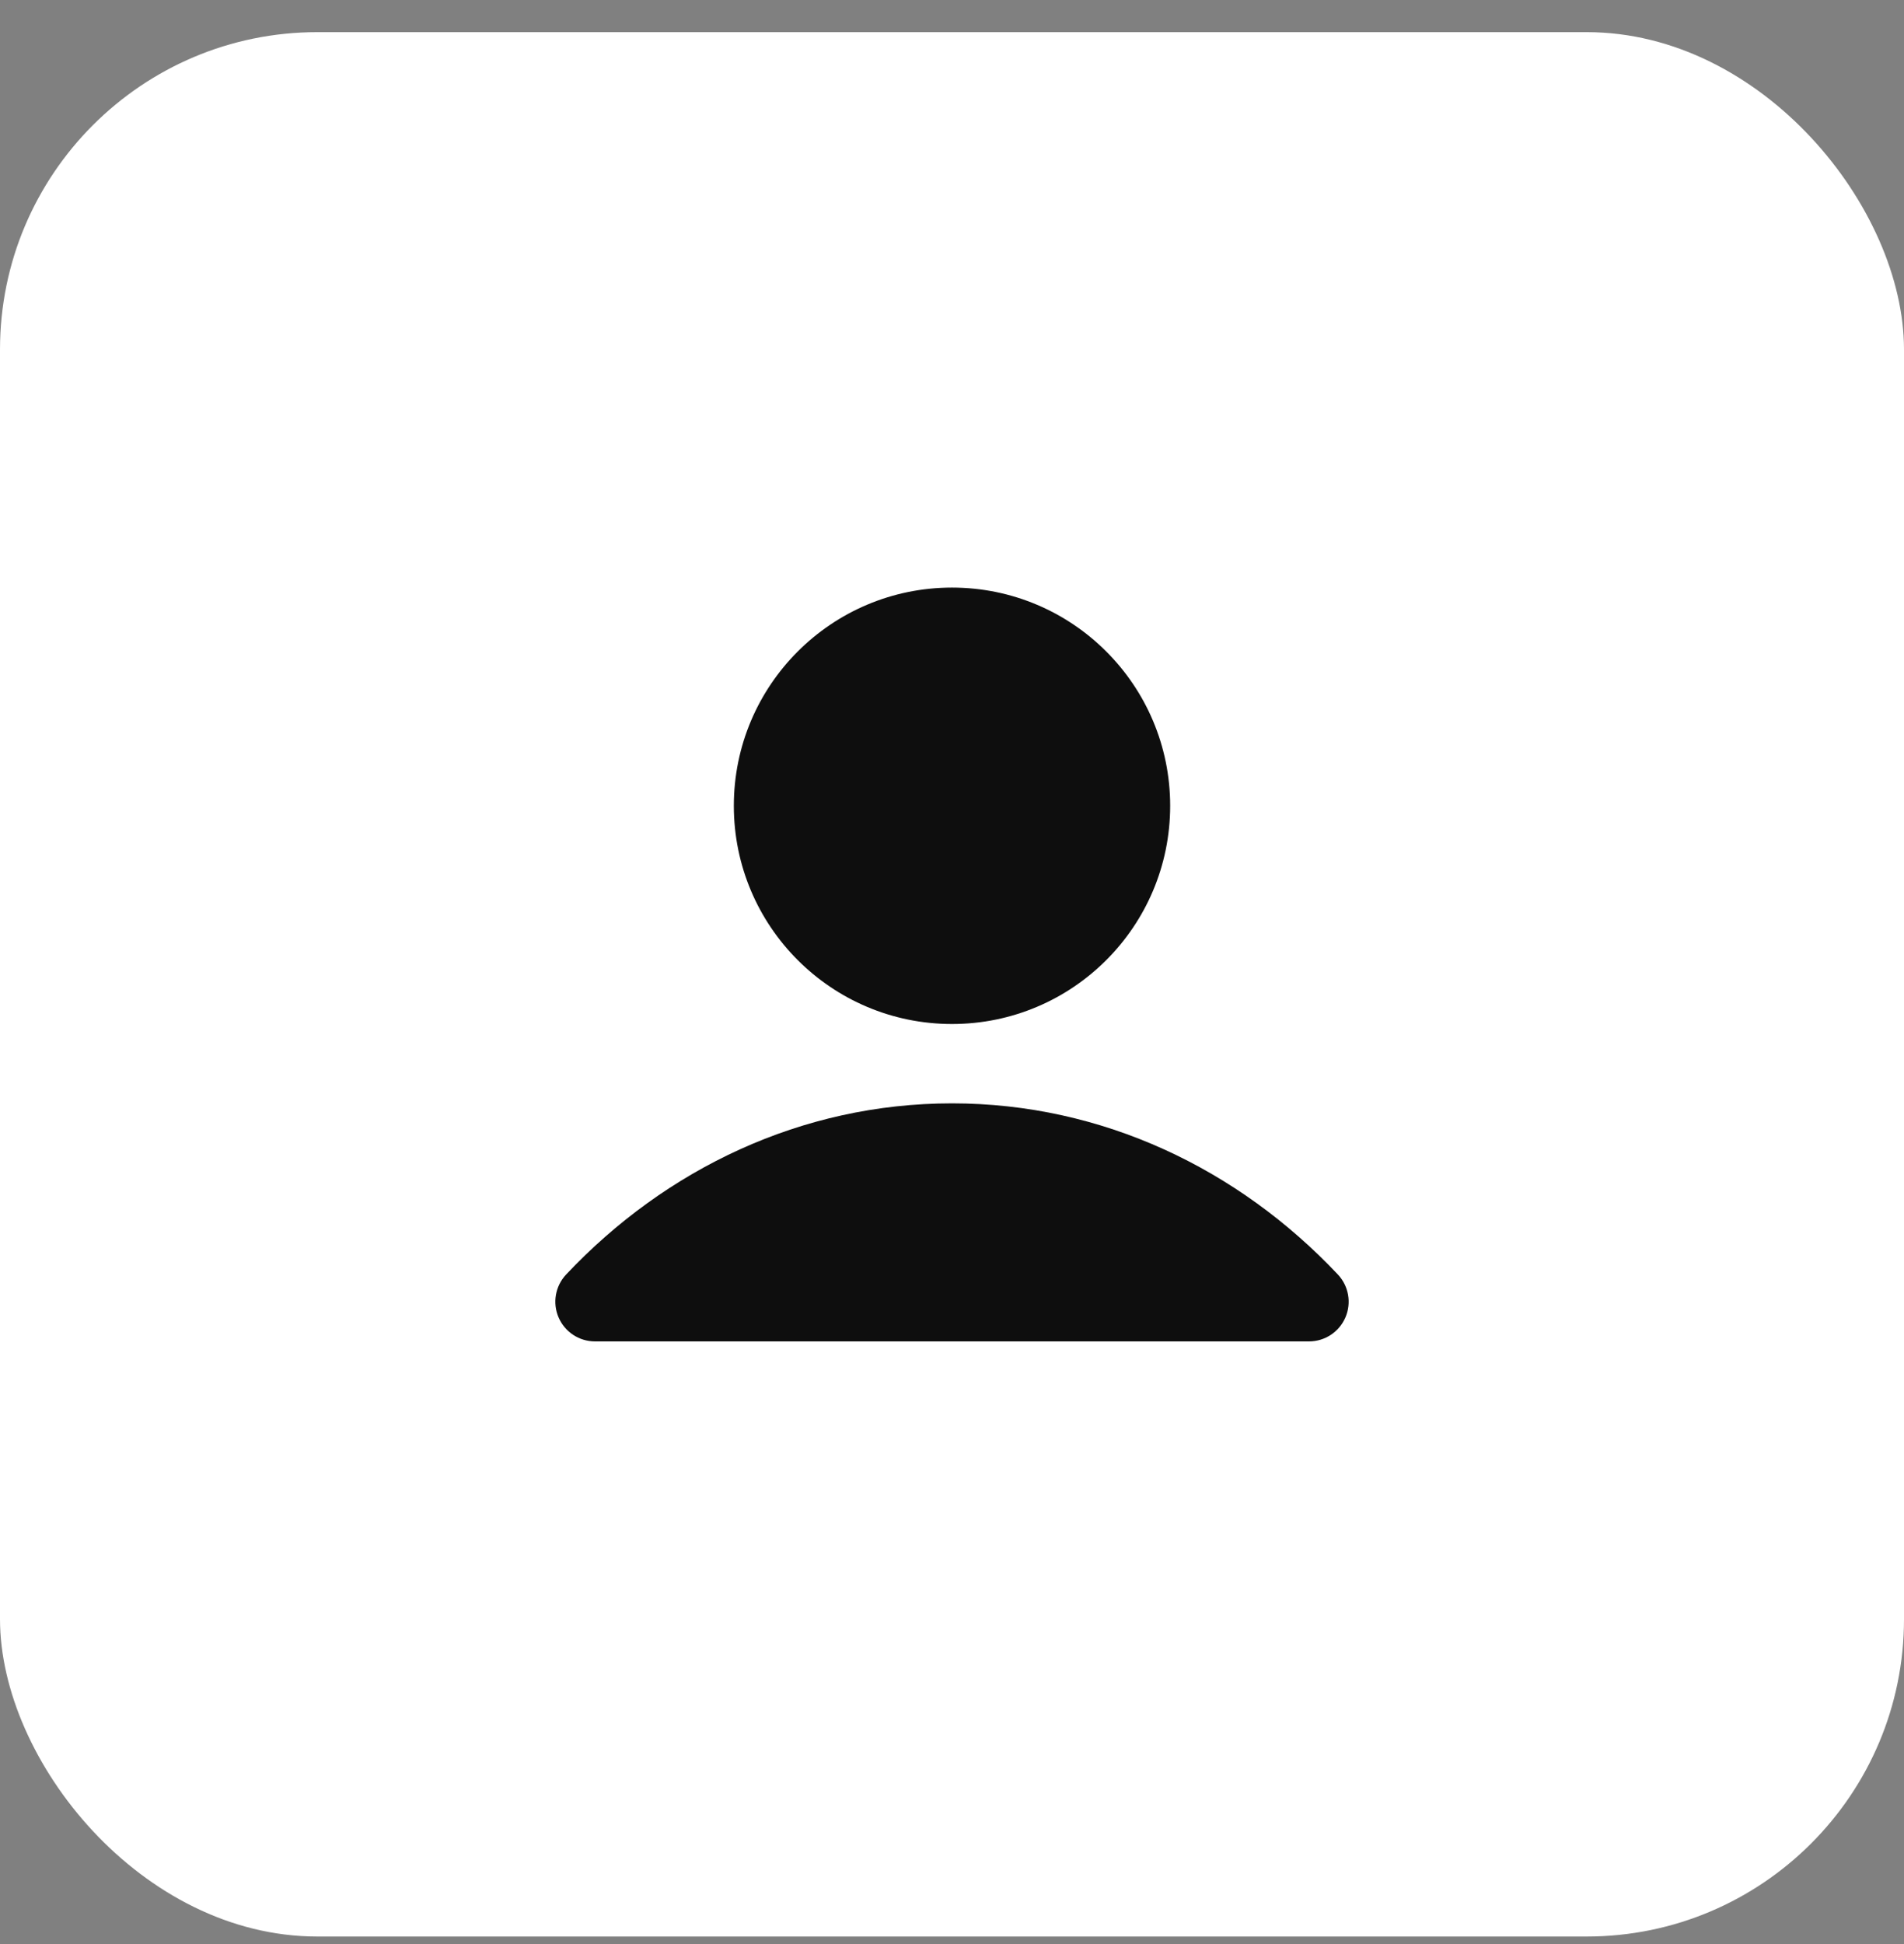
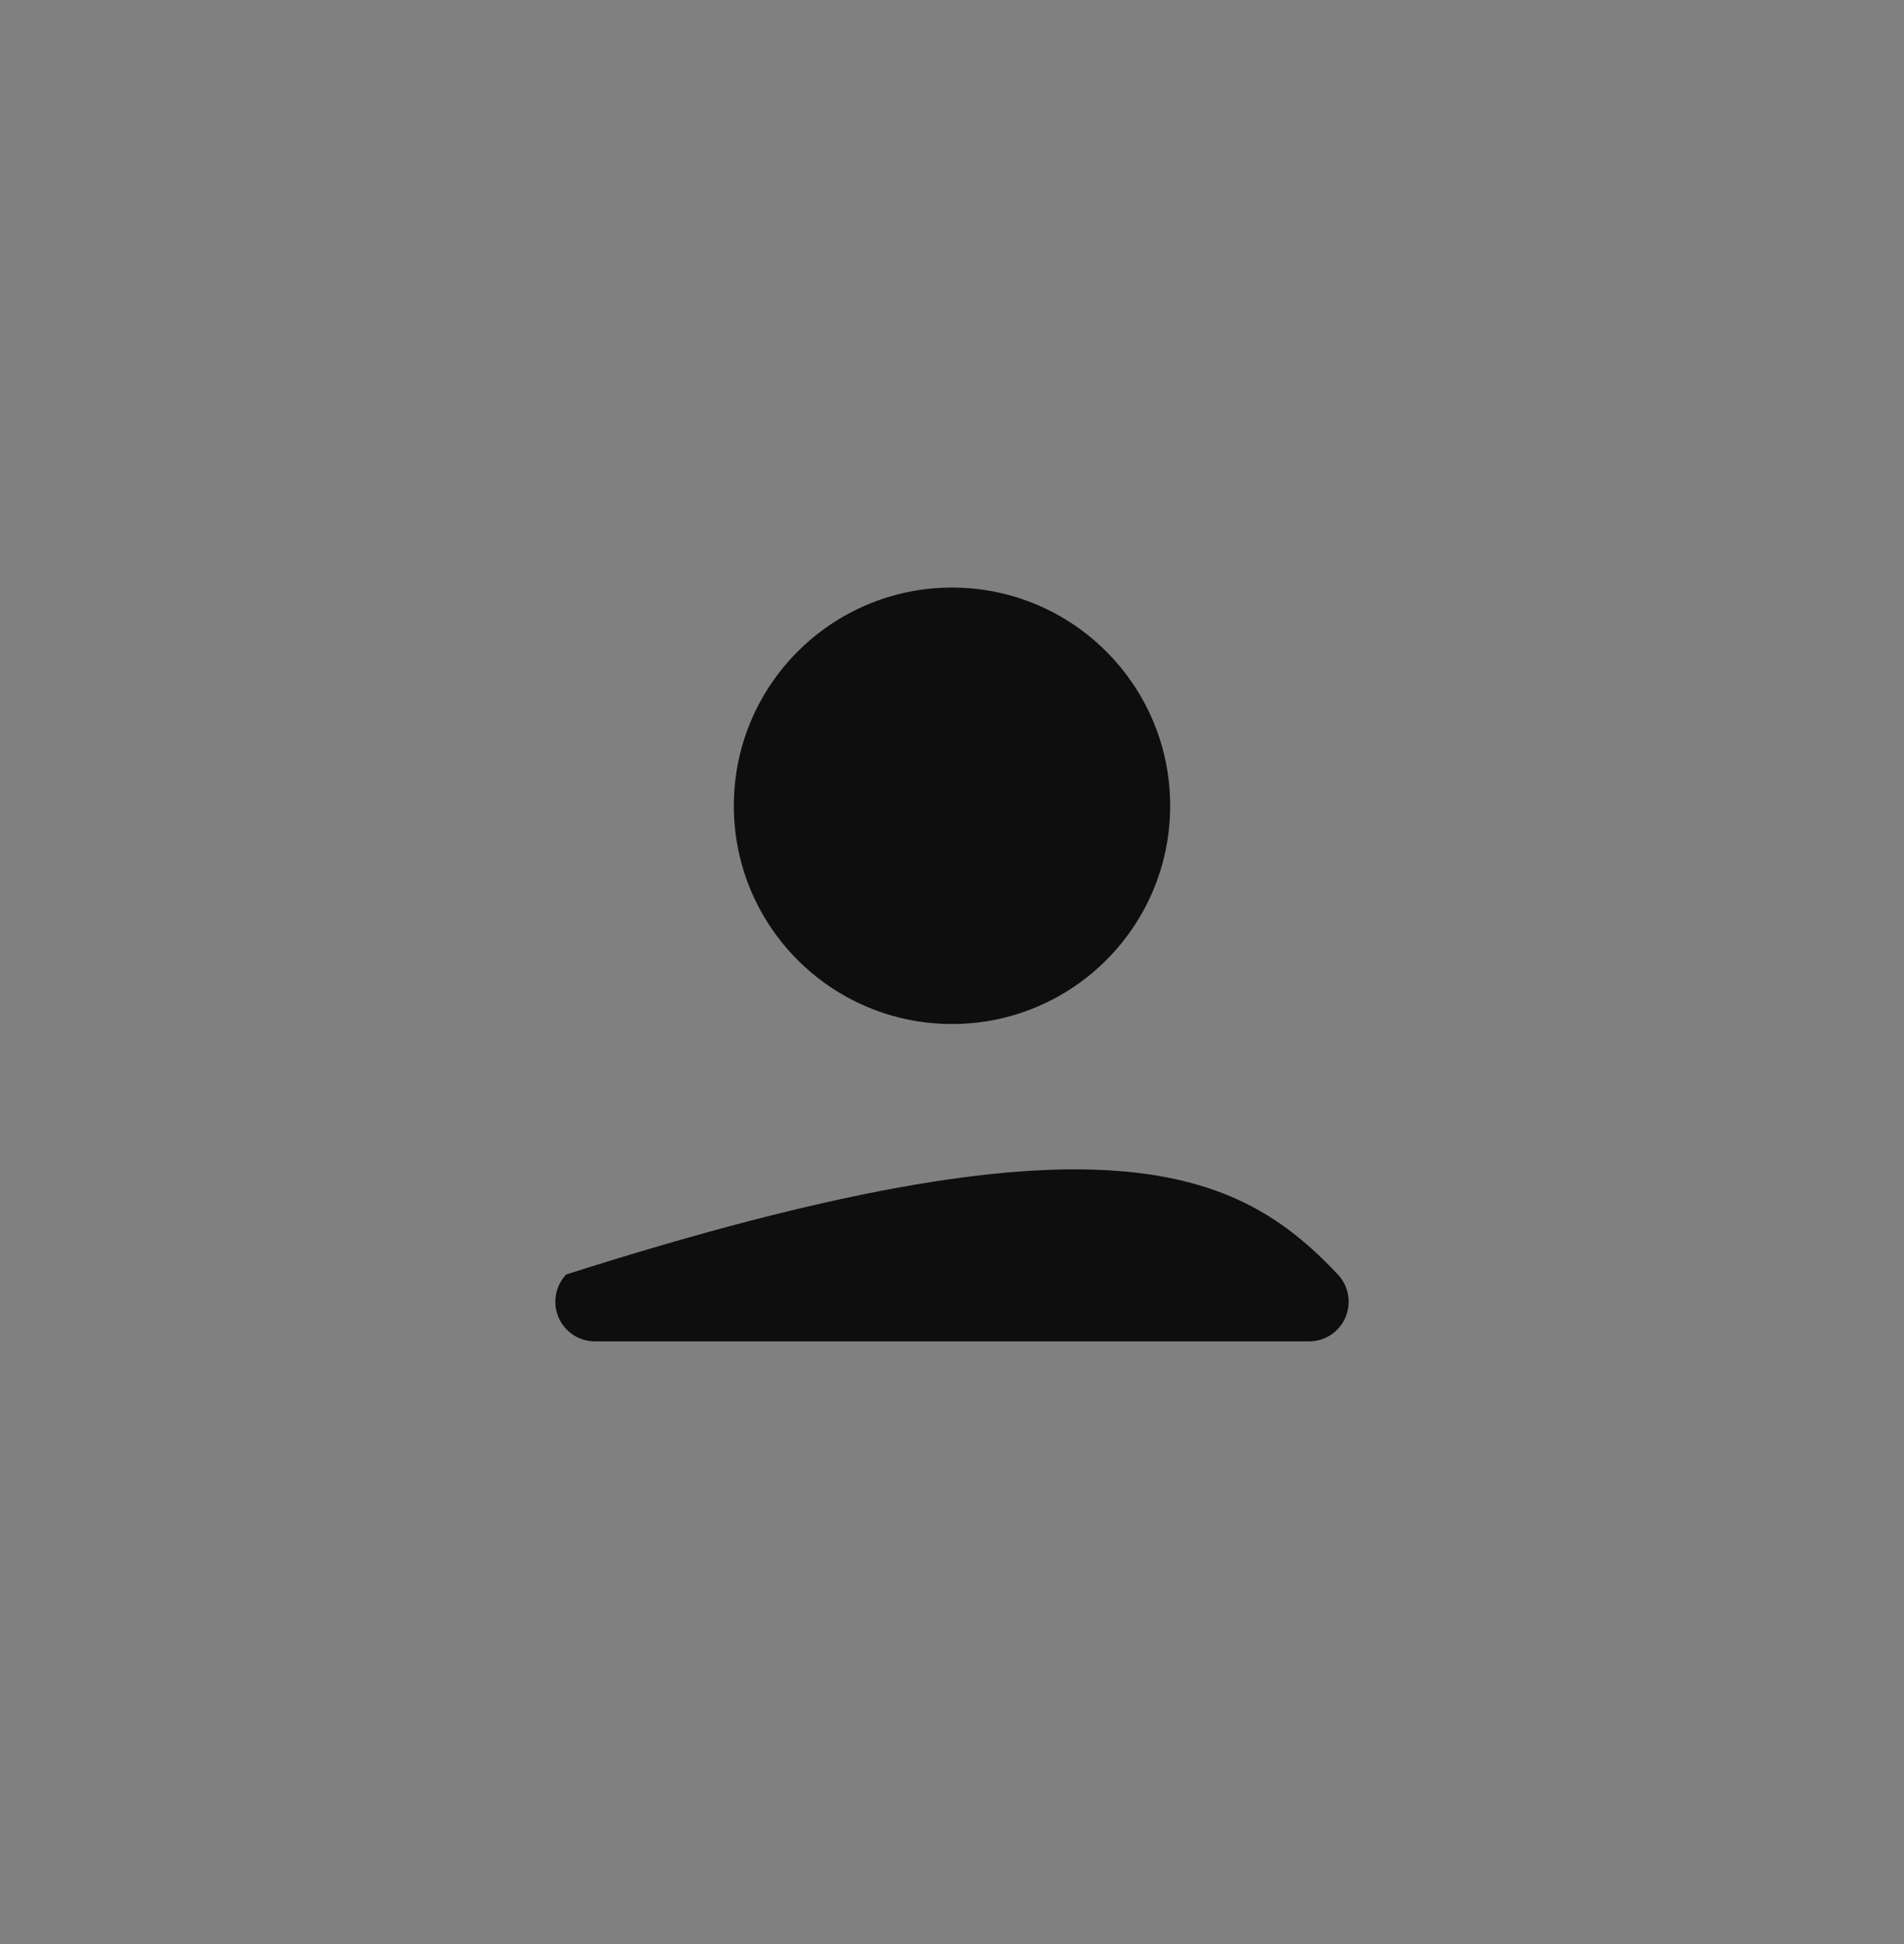
<svg xmlns="http://www.w3.org/2000/svg" width="48" height="49" viewBox="0 0 48 49" fill="none">
  <rect x="0" y="0" width="48" height="49" fill="#808080" stroke="none" />
-   <rect y="0.81" width="48" height="48" rx="8" fill="white" />
-   <path fill-rule="evenodd" clip-rule="evenodd" d="M14.272 32.124C16.778 29.466 20.205 27.81 24 27.81C27.795 27.81 31.222 29.466 33.728 32.124C34.001 32.414 34.076 32.84 33.918 33.206C33.76 33.573 33.399 33.81 33 33.81H15C14.601 33.81 14.24 33.573 14.082 33.206C13.924 32.84 13.999 32.414 14.272 32.124Z" fill="#0E0E0E" />
+   <path fill-rule="evenodd" clip-rule="evenodd" d="M14.272 32.124C27.795 27.81 31.222 29.466 33.728 32.124C34.001 32.414 34.076 32.84 33.918 33.206C33.76 33.573 33.399 33.81 33 33.81H15C14.601 33.81 14.24 33.573 14.082 33.206C13.924 32.84 13.999 32.414 14.272 32.124Z" fill="#0E0E0E" />
  <path fill-rule="evenodd" clip-rule="evenodd" d="M18.5 20.31C18.5 17.273 20.962 14.81 24 14.81C27.038 14.81 29.5 17.273 29.5 20.31C29.5 23.348 27.038 25.81 24 25.81C20.962 25.81 18.5 23.348 18.5 20.31Z" fill="#0E0E0E" />
</svg>